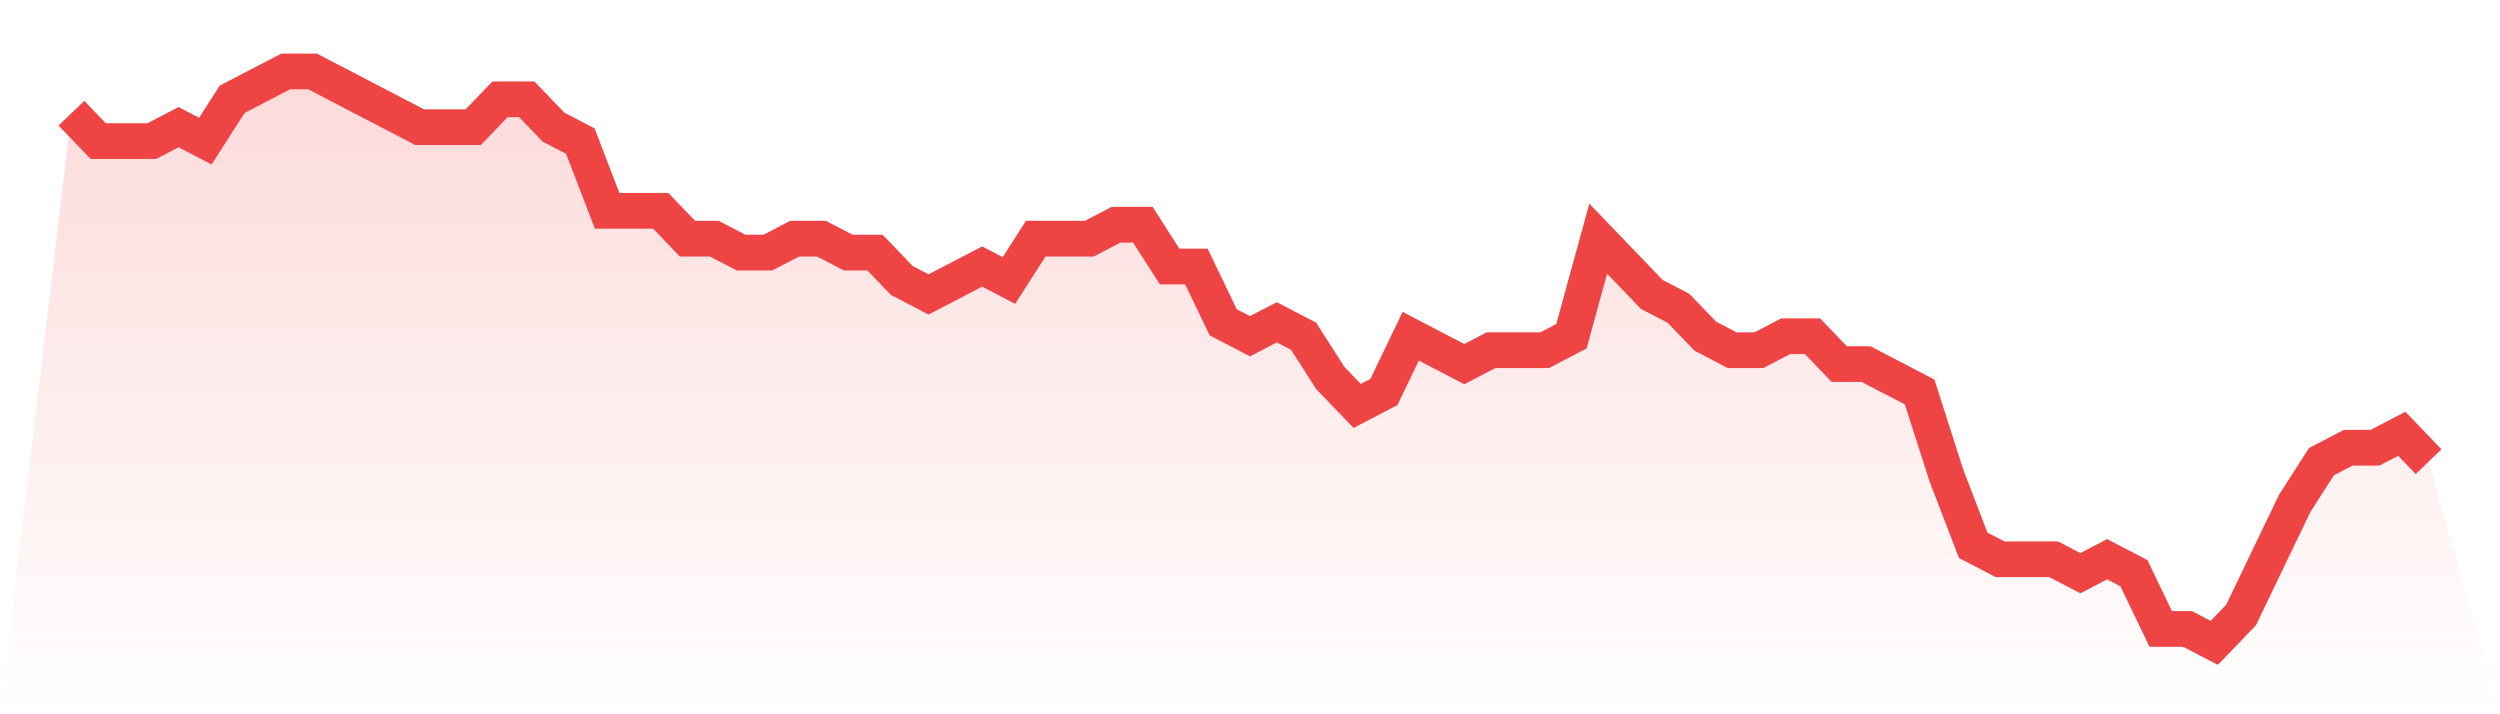
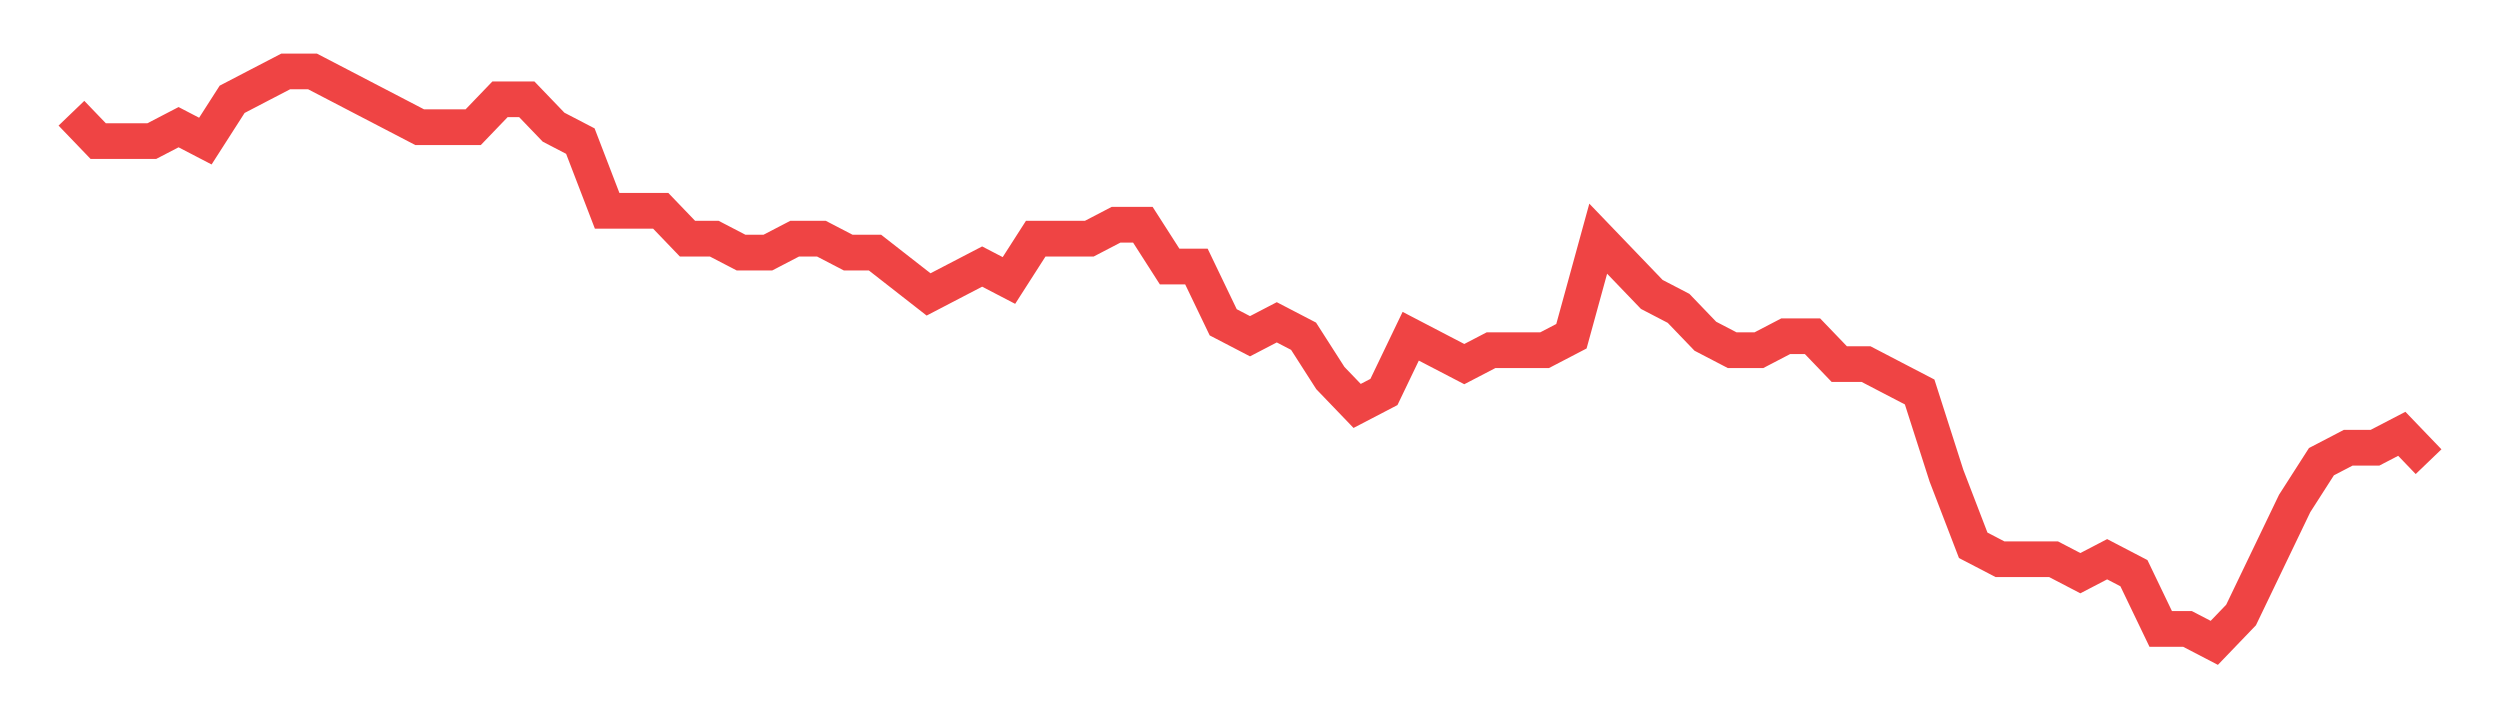
<svg xmlns="http://www.w3.org/2000/svg" viewBox="0 0 140 40">
  <defs>
    <linearGradient id="gradient" x1="0" x2="0" y1="0" y2="1">
      <stop offset="0%" stop-color="#ef4444" stop-opacity="0.2" />
      <stop offset="100%" stop-color="#ef4444" stop-opacity="0" />
    </linearGradient>
  </defs>
-   <path d="M4,6.341 L4,6.341 L5.5,7.902 L7,7.902 L8.5,7.902 L10,7.122 L11.5,7.902 L13,5.561 L14.5,4.78 L16,4 L17.5,4 L19,4.78 L20.5,5.561 L22,6.341 L23.5,7.122 L25,7.122 L26.5,7.122 L28,5.561 L29.5,5.561 L31,7.122 L32.5,7.902 L34,11.805 L35.5,11.805 L37,11.805 L38.5,13.366 L40,13.366 L41.5,14.146 L43,14.146 L44.5,13.366 L46,13.366 L47.5,14.146 L49,14.146 L50.5,15.707 L52,16.488 L53.5,15.707 L55,14.927 L56.5,15.707 L58,13.366 L59.5,13.366 L61,13.366 L62.5,12.585 L64,12.585 L65.5,14.927 L67,14.927 L68.5,18.049 L70,18.829 L71.5,18.049 L73,18.829 L74.5,21.171 L76,22.732 L77.5,21.951 L79,18.829 L80.5,19.61 L82,20.39 L83.5,19.61 L85,19.61 L86.5,19.61 L88,18.829 L89.5,13.366 L91,14.927 L92.5,16.488 L94,17.268 L95.5,18.829 L97,19.61 L98.5,19.61 L100,18.829 L101.5,18.829 L103,20.39 L104.5,20.39 L106,21.171 L107.5,21.951 L109,26.634 L110.5,30.537 L112,31.317 L113.5,31.317 L115,31.317 L116.5,32.098 L118,31.317 L119.5,32.098 L121,35.22 L122.5,35.22 L124,36 L125.5,34.439 L127,31.317 L128.5,28.195 L130,25.854 L131.5,25.073 L133,25.073 L134.5,24.293 L136,25.854 L140,40 L0,40 z" fill="url(#gradient)" />
-   <path d="M4,6.341 L4,6.341 L5.5,7.902 L7,7.902 L8.5,7.902 L10,7.122 L11.5,7.902 L13,5.561 L14.5,4.78 L16,4 L17.5,4 L19,4.78 L20.5,5.561 L22,6.341 L23.5,7.122 L25,7.122 L26.5,7.122 L28,5.561 L29.5,5.561 L31,7.122 L32.5,7.902 L34,11.805 L35.5,11.805 L37,11.805 L38.5,13.366 L40,13.366 L41.5,14.146 L43,14.146 L44.5,13.366 L46,13.366 L47.5,14.146 L49,14.146 L50.5,15.707 L52,16.488 L53.5,15.707 L55,14.927 L56.5,15.707 L58,13.366 L59.5,13.366 L61,13.366 L62.5,12.585 L64,12.585 L65.5,14.927 L67,14.927 L68.5,18.049 L70,18.829 L71.5,18.049 L73,18.829 L74.5,21.171 L76,22.732 L77.5,21.951 L79,18.829 L80.5,19.61 L82,20.39 L83.5,19.61 L85,19.61 L86.5,19.61 L88,18.829 L89.5,13.366 L91,14.927 L92.5,16.488 L94,17.268 L95.5,18.829 L97,19.61 L98.5,19.61 L100,18.829 L101.5,18.829 L103,20.39 L104.5,20.39 L106,21.171 L107.5,21.951 L109,26.634 L110.5,30.537 L112,31.317 L113.5,31.317 L115,31.317 L116.5,32.098 L118,31.317 L119.5,32.098 L121,35.22 L122.5,35.22 L124,36 L125.5,34.439 L127,31.317 L128.5,28.195 L130,25.854 L131.5,25.073 L133,25.073 L134.5,24.293 L136,25.854" fill="none" stroke="#ef4444" stroke-width="2" />
+   <path d="M4,6.341 L4,6.341 L5.5,7.902 L7,7.902 L8.5,7.902 L10,7.122 L11.5,7.902 L13,5.561 L14.5,4.78 L16,4 L17.5,4 L19,4.78 L20.5,5.561 L22,6.341 L23.5,7.122 L25,7.122 L26.5,7.122 L28,5.561 L29.5,5.561 L31,7.122 L32.5,7.902 L34,11.805 L35.5,11.805 L37,11.805 L38.5,13.366 L40,13.366 L41.5,14.146 L43,14.146 L44.5,13.366 L46,13.366 L47.5,14.146 L49,14.146 L52,16.488 L53.5,15.707 L55,14.927 L56.5,15.707 L58,13.366 L59.5,13.366 L61,13.366 L62.5,12.585 L64,12.585 L65.5,14.927 L67,14.927 L68.5,18.049 L70,18.829 L71.5,18.049 L73,18.829 L74.5,21.171 L76,22.732 L77.5,21.951 L79,18.829 L80.5,19.61 L82,20.39 L83.5,19.61 L85,19.61 L86.5,19.61 L88,18.829 L89.5,13.366 L91,14.927 L92.5,16.488 L94,17.268 L95.5,18.829 L97,19.61 L98.5,19.61 L100,18.829 L101.5,18.829 L103,20.39 L104.5,20.39 L106,21.171 L107.5,21.951 L109,26.634 L110.5,30.537 L112,31.317 L113.5,31.317 L115,31.317 L116.5,32.098 L118,31.317 L119.5,32.098 L121,35.22 L122.5,35.22 L124,36 L125.5,34.439 L127,31.317 L128.5,28.195 L130,25.854 L131.5,25.073 L133,25.073 L134.5,24.293 L136,25.854" fill="none" stroke="#ef4444" stroke-width="2" />
</svg>